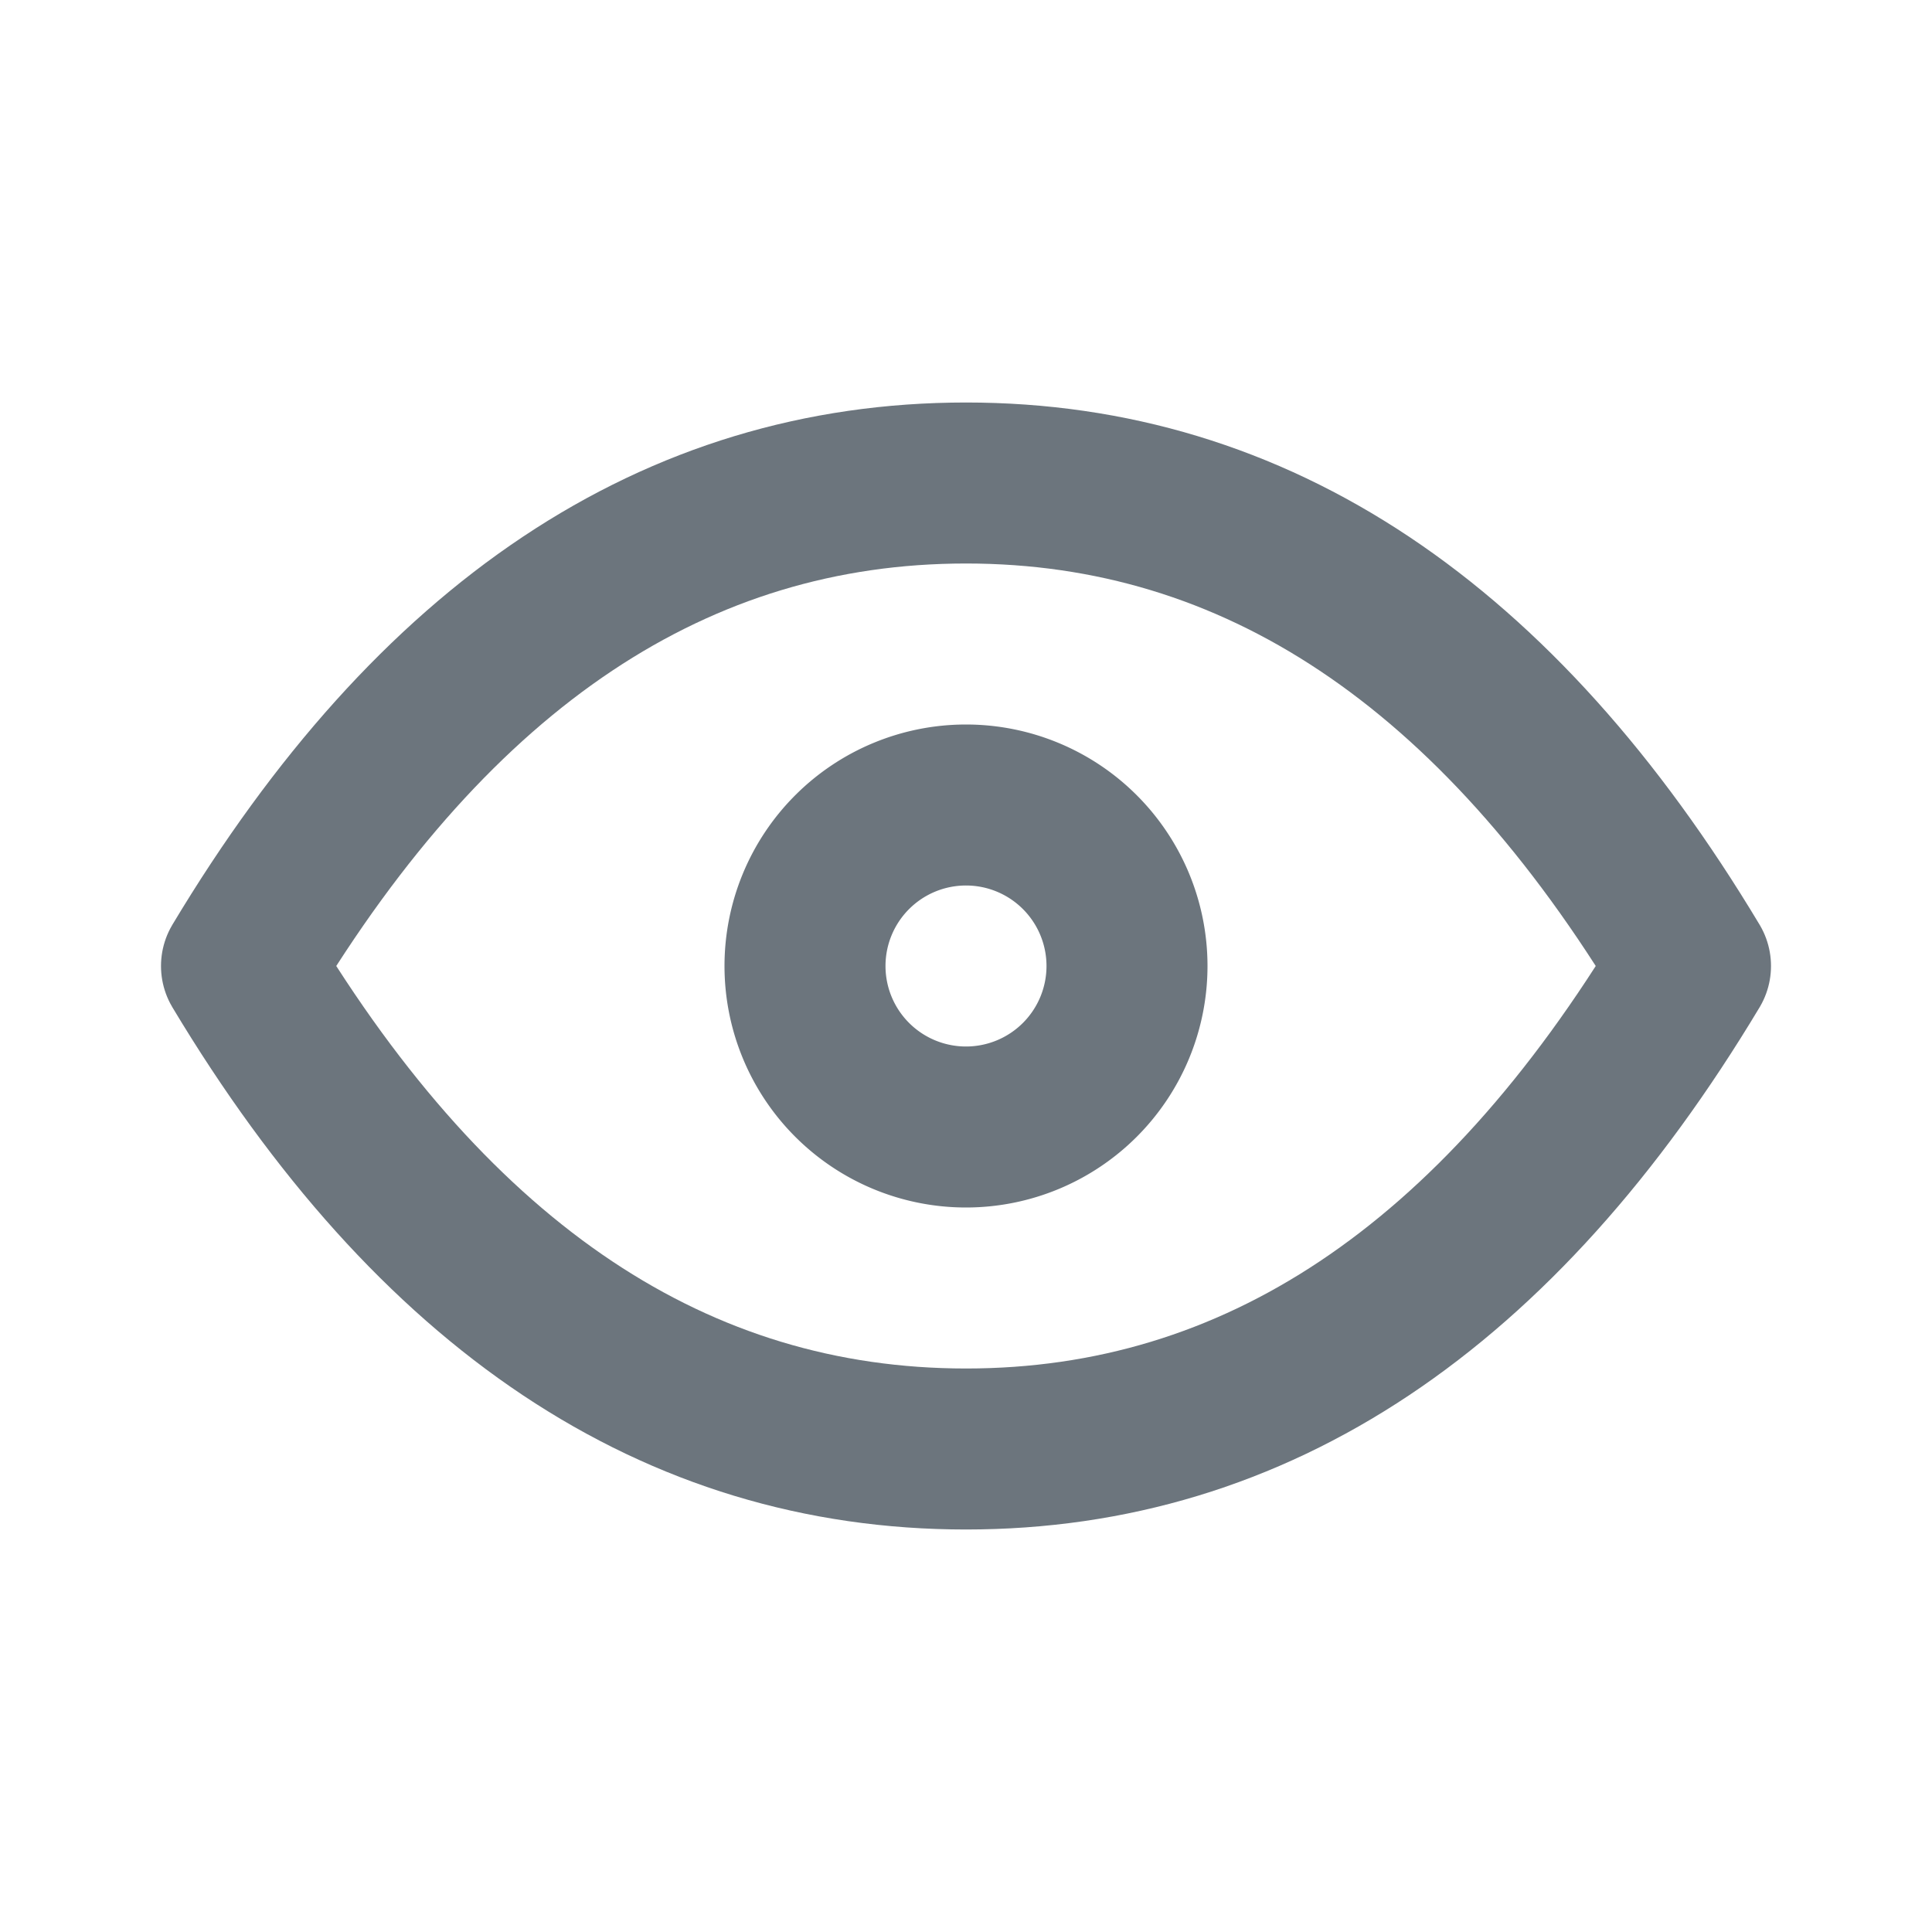
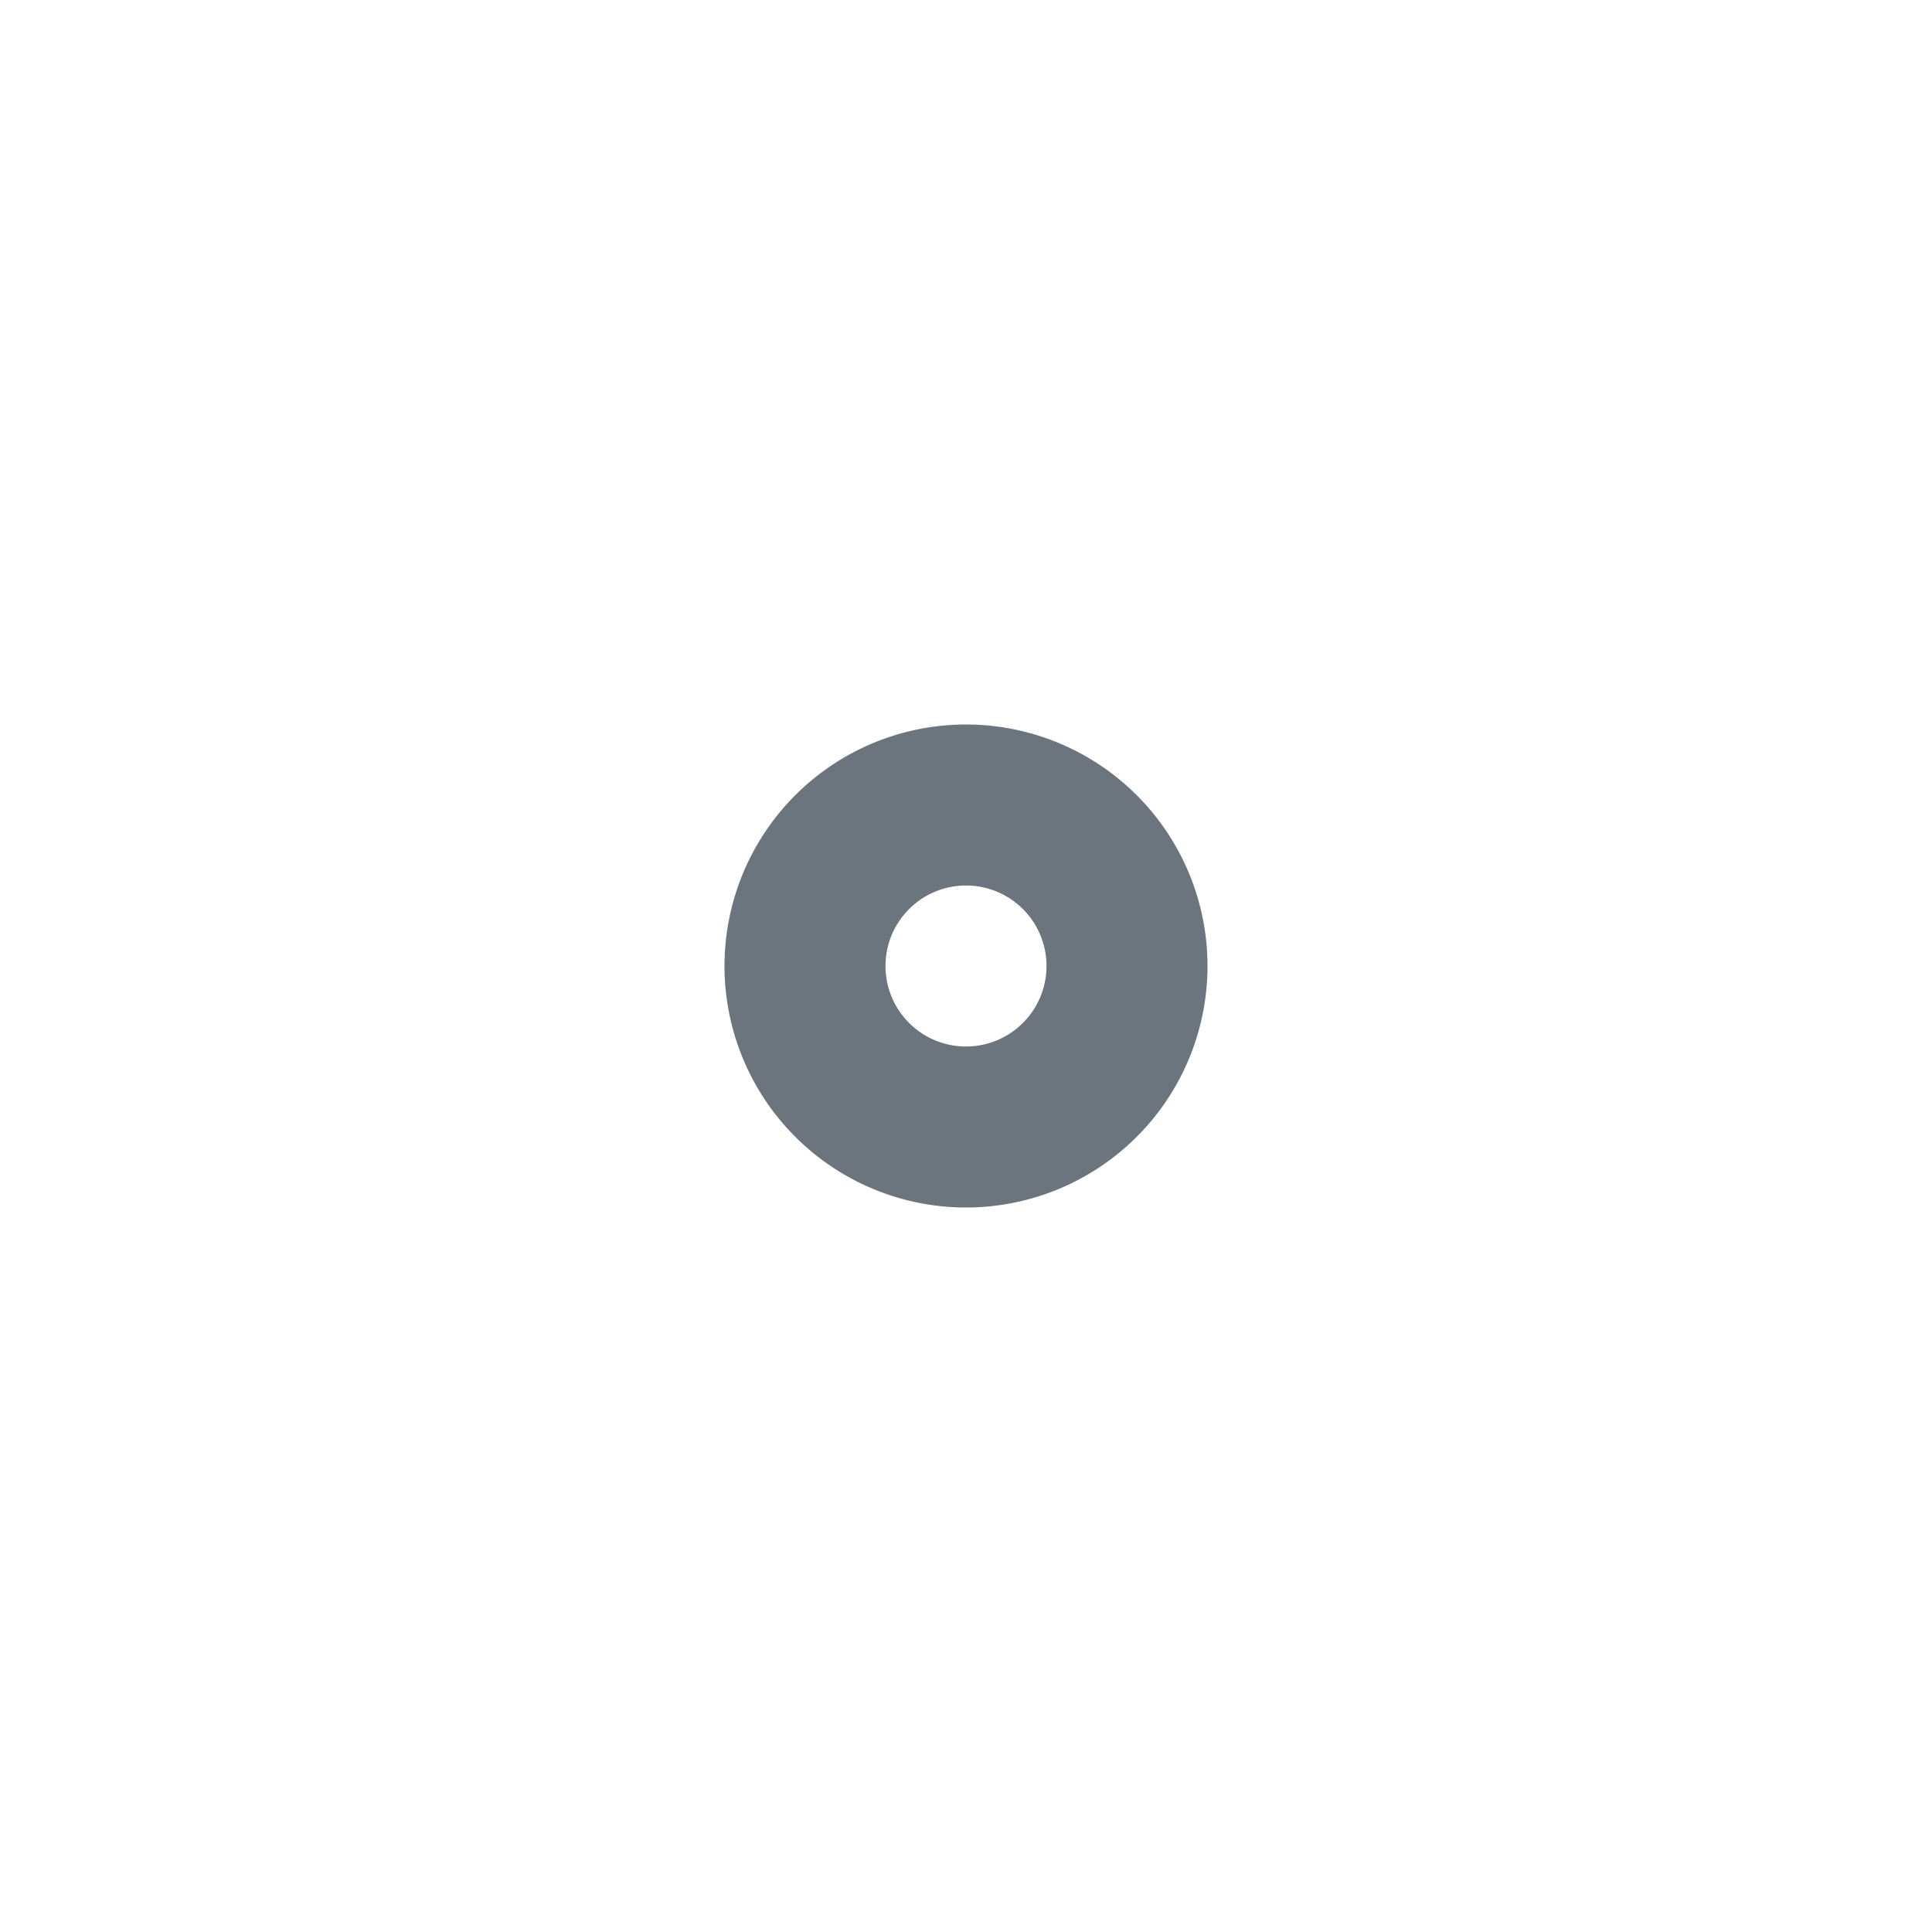
<svg xmlns="http://www.w3.org/2000/svg" width="22" height="22" viewBox="0 0 24 24" fill="none" stroke="#6c757d" stroke-width="2" stroke-linecap="round" stroke-linejoin="round">
-   <path stroke="none" d="M0 0h24v24H0z" fill="none" />
  <path d="M10 12a2 2 0 1 0 4 0a2 2 0 0 0 -4 0" />
-   <path d="M21 12c-2.4 4 -5.4 6 -9 6c-3.6 0 -6.6 -2 -9 -6c2.4 -4 5.4 -6 9 -6c3.6 0 6.6 2 9 6" />
</svg>